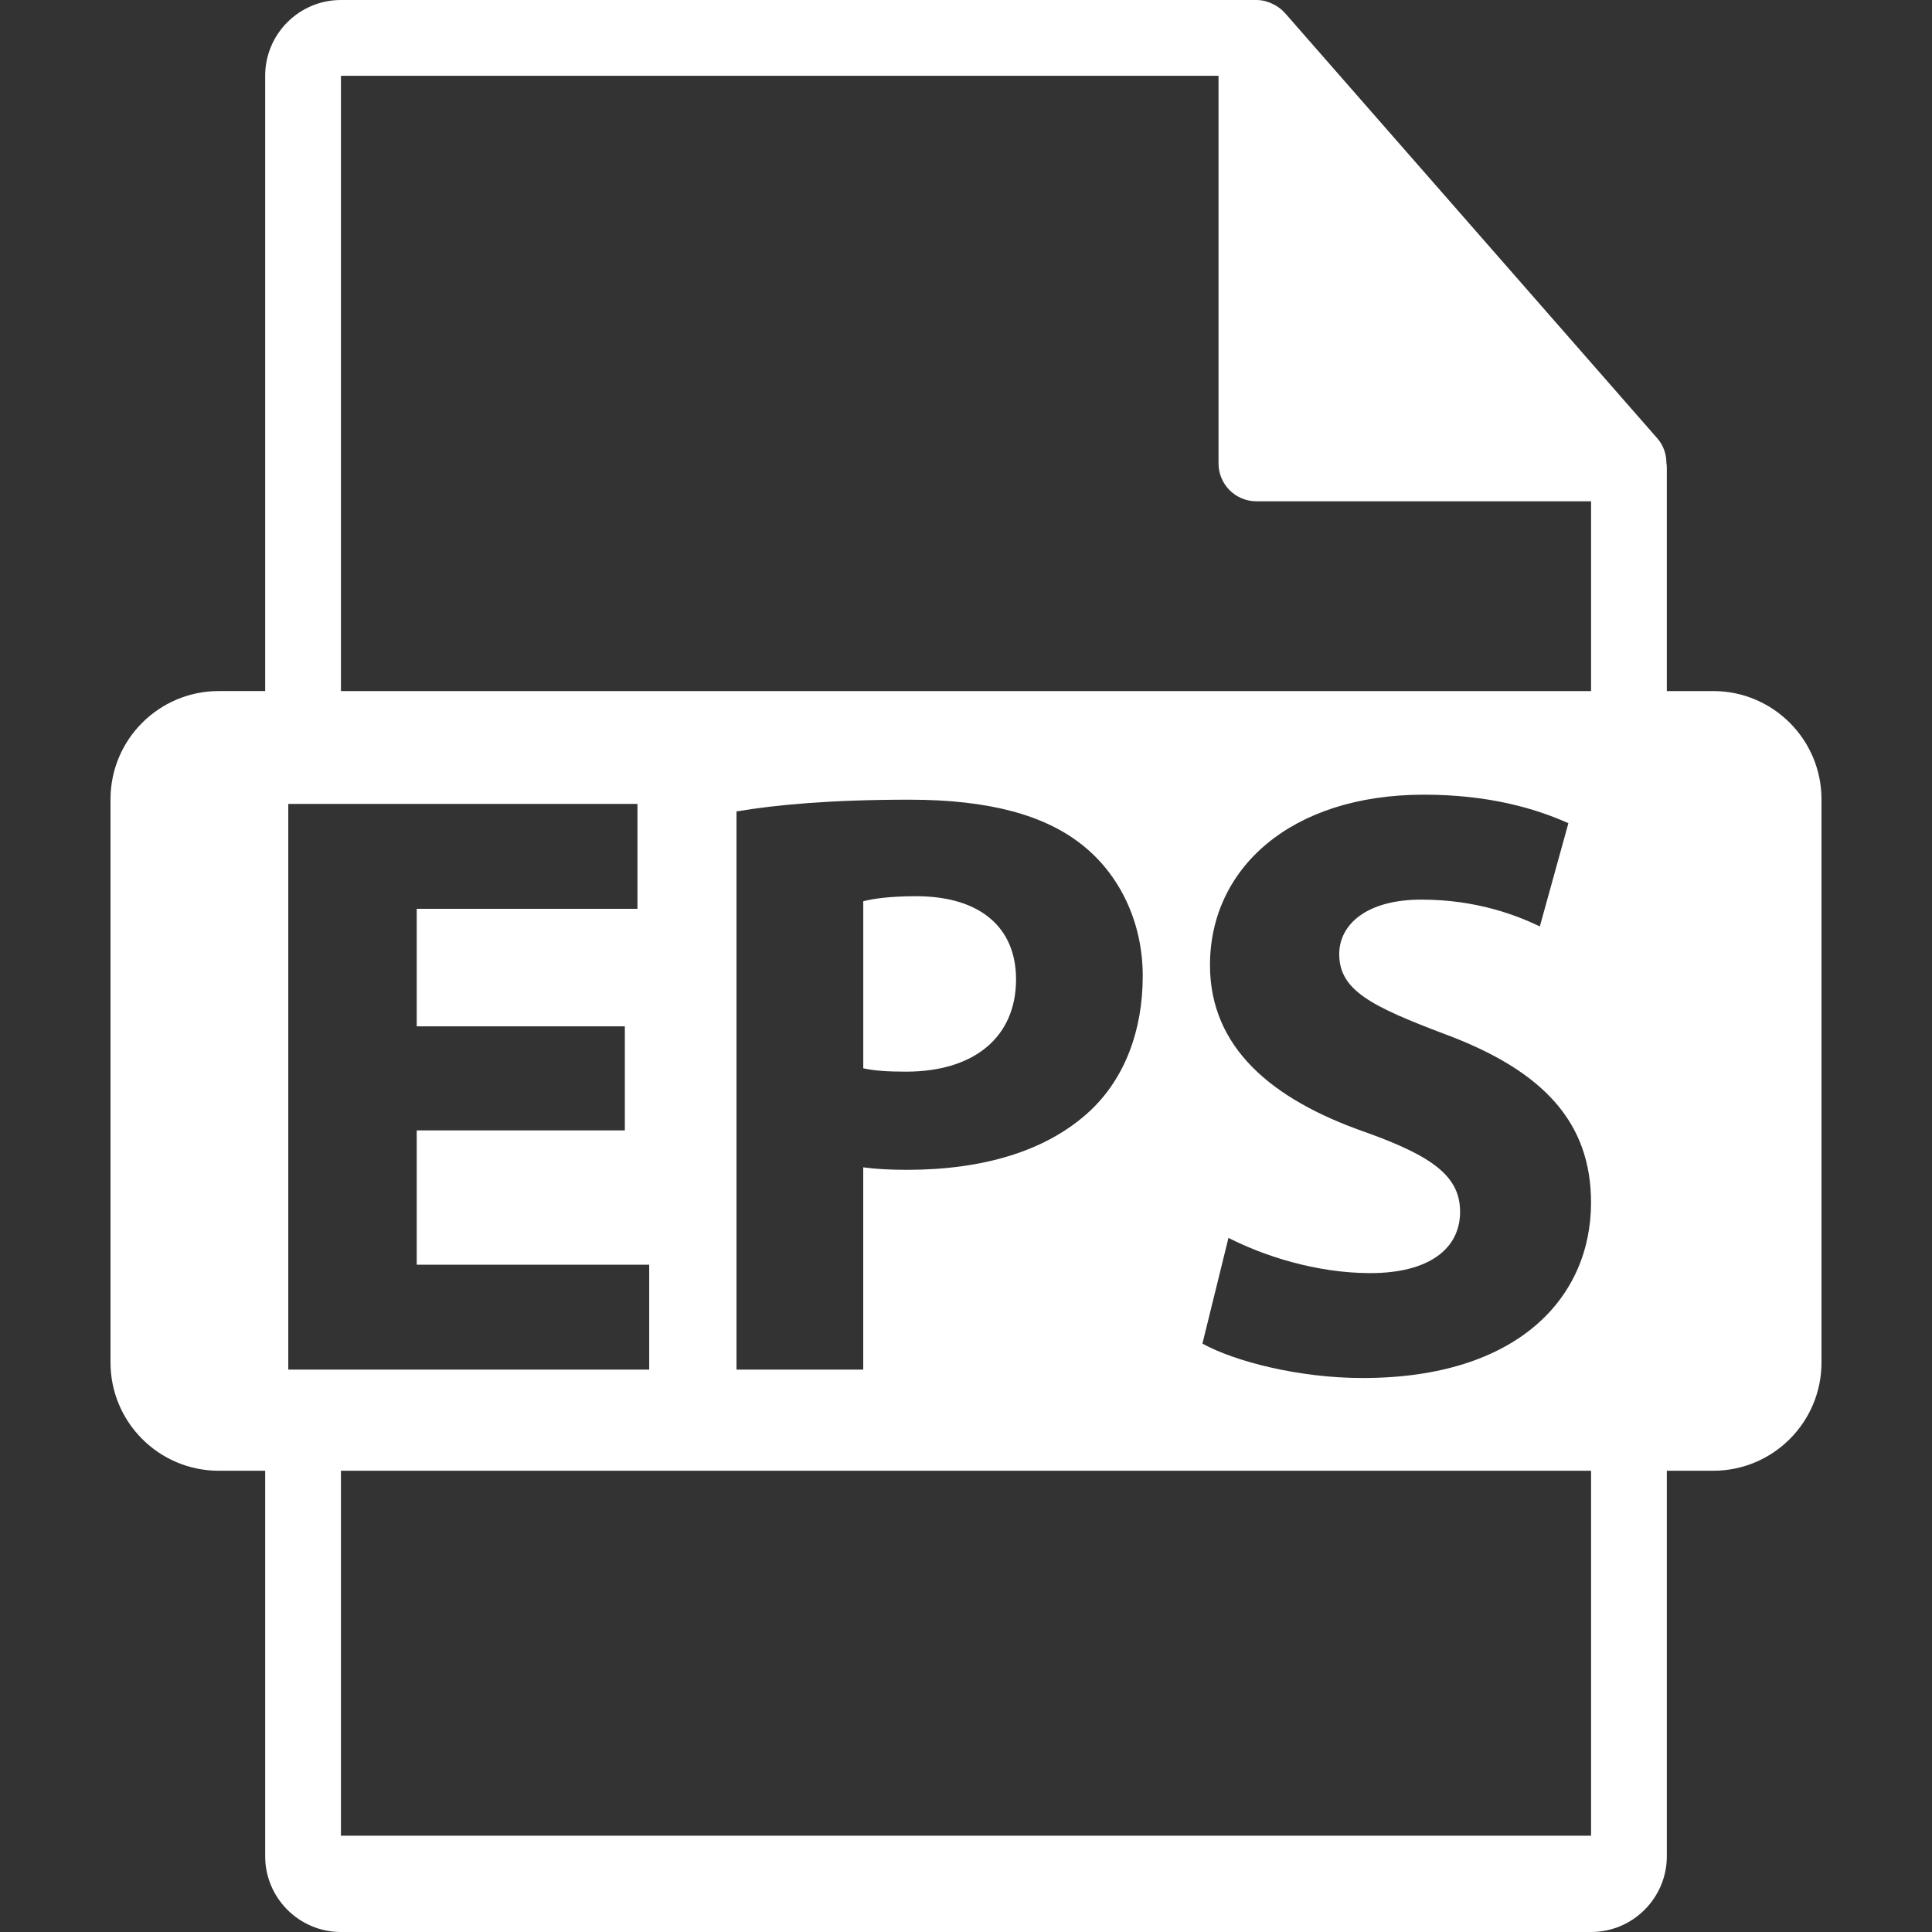
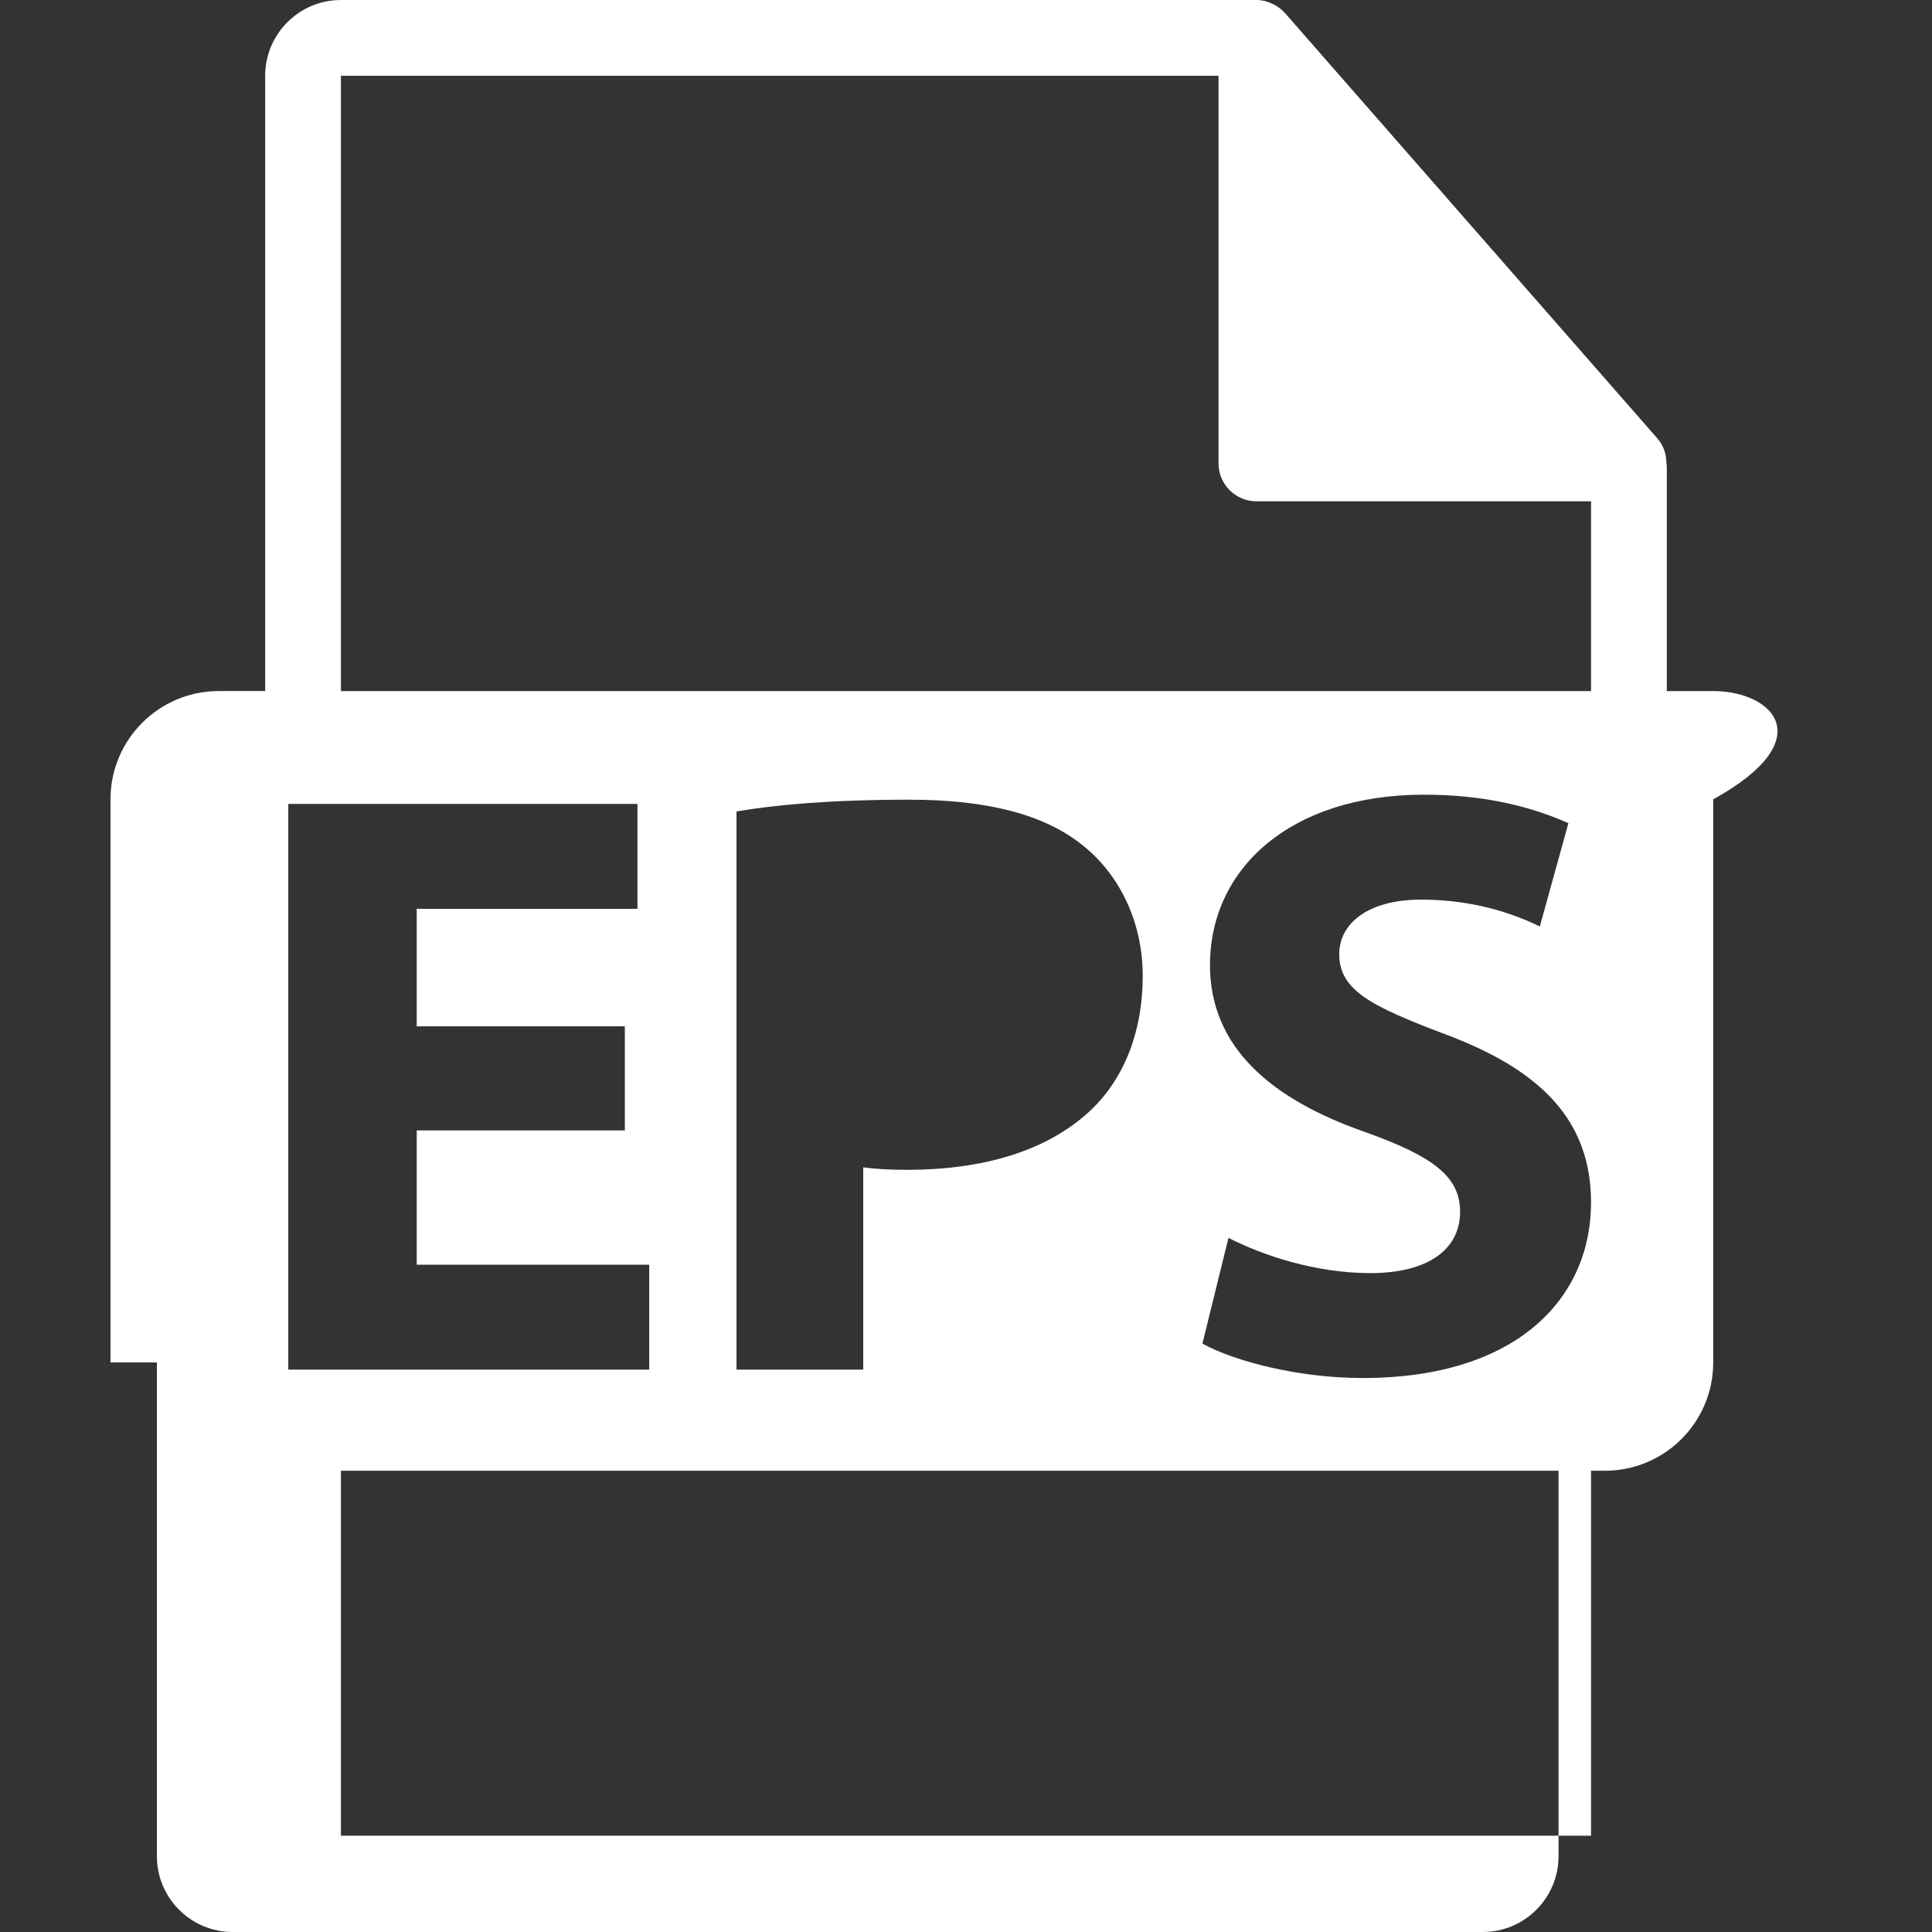
<svg xmlns="http://www.w3.org/2000/svg" version="1.1" id="Capa_1" x="0px" y="0px" width="512px" height="512px" viewBox="0 0 550.801 550.801" style="enable-background:new 0 0 550.801 550.801;" xml:space="preserve">
  <rect x="0" y="0" width="550.801" height="550.801" fill="#333333" stroke="none" />
  <g>
-     <path d="M289.67,279.197c0-14.834-10.296-23.691-28.481-23.691c-7.415,0-12.438,0.712-15.077,1.437v47.619   c3.114,0.707,6.948,0.96,12.203,0.96C277.699,305.522,289.67,295.703,289.67,279.197z" fill="#FFFFFF" />
-     <path d="M488.426,197.019H475.2v-63.816c0-0.401-0.063-0.799-0.116-1.205c-0.021-2.534-0.833-5.023-2.562-6.992L366.319,3.694   c-0.031-0.034-0.068-0.045-0.089-0.076c-0.628-0.707-1.371-1.298-2.146-1.804c-0.232-0.158-0.464-0.287-0.707-0.422   c-0.675-0.366-1.392-0.675-2.136-0.896c-0.2-0.053-0.374-0.135-0.574-0.19C359.87,0.119,359.026,0,358.188,0H97.2   c-11.918,0-21.6,9.693-21.6,21.601v175.413H62.375c-17.046,0-30.871,13.818-30.871,30.87v160.542   c0,17.044,13.824,30.876,30.871,30.876h13.226V529.2c0,11.907,9.682,21.601,21.6,21.601h356.4c11.907,0,21.6-9.693,21.6-21.601   V419.302h13.226c17.044,0,30.871-13.827,30.871-30.87V227.89C519.297,210.838,505.47,197.019,488.426,197.019z M82.187,390.462   v-161.27h99.549v29.906h-62.931v33.505h59.334v29.673h-59.334v38.28h66.279v29.911H82.187V390.462z M453.601,523.353H97.2V419.302   h356.4V523.353z M209.973,390.462V231.335c11.259-1.912,27.045-3.349,49.304-3.349c22.483,0,38.525,4.303,49.293,12.928   c10.283,8.129,17.218,21.523,17.218,37.333c0,15.789-5.258,29.184-14.829,38.274c-12.45,11.729-30.876,16.991-52.402,16.991   c-4.789,0-9.105-0.242-12.454-0.712v57.66H209.973z M389.232,322.756c-26.799-9.34-44.275-24.179-44.275-47.627   c0-27.512,22.966-48.571,61.024-48.571c18.178,0,31.577,3.829,41.159,8.132l-8.143,29.431c-6.46-3.105-17.945-7.646-33.744-7.646   c-15.789,0-23.446,7.175-23.446,15.546c0,10.289,9.103,14.834,29.916,22.728c28.472,10.531,41.871,25.371,41.871,48.1   c0,27.037-20.813,50.014-65.09,50.014c-18.425,0-36.598-4.789-45.699-9.809l7.425-30.144c9.798,5.021,24.875,10.046,40.426,10.046   c16.749,0,25.608-6.95,25.608-17.471C416.265,335.434,408.607,329.686,389.232,322.756z M453.601,197.019H97.2V21.605h250.193   v110.51c0,5.967,4.841,10.8,10.8,10.8h95.407V197.019z" fill="#FFFFFF" />
+     <path d="M488.426,197.019H475.2v-63.816c0-0.401-0.063-0.799-0.116-1.205c-0.021-2.534-0.833-5.023-2.562-6.992L366.319,3.694   c-0.031-0.034-0.068-0.045-0.089-0.076c-0.628-0.707-1.371-1.298-2.146-1.804c-0.232-0.158-0.464-0.287-0.707-0.422   c-0.675-0.366-1.392-0.675-2.136-0.896c-0.2-0.053-0.374-0.135-0.574-0.19C359.87,0.119,359.026,0,358.188,0H97.2   c-11.918,0-21.6,9.693-21.6,21.601v175.413H62.375c-17.046,0-30.871,13.818-30.871,30.87v160.542   h13.226V529.2c0,11.907,9.682,21.601,21.6,21.601h356.4c11.907,0,21.6-9.693,21.6-21.601   V419.302h13.226c17.044,0,30.871-13.827,30.871-30.87V227.89C519.297,210.838,505.47,197.019,488.426,197.019z M82.187,390.462   v-161.27h99.549v29.906h-62.931v33.505h59.334v29.673h-59.334v38.28h66.279v29.911H82.187V390.462z M453.601,523.353H97.2V419.302   h356.4V523.353z M209.973,390.462V231.335c11.259-1.912,27.045-3.349,49.304-3.349c22.483,0,38.525,4.303,49.293,12.928   c10.283,8.129,17.218,21.523,17.218,37.333c0,15.789-5.258,29.184-14.829,38.274c-12.45,11.729-30.876,16.991-52.402,16.991   c-4.789,0-9.105-0.242-12.454-0.712v57.66H209.973z M389.232,322.756c-26.799-9.34-44.275-24.179-44.275-47.627   c0-27.512,22.966-48.571,61.024-48.571c18.178,0,31.577,3.829,41.159,8.132l-8.143,29.431c-6.46-3.105-17.945-7.646-33.744-7.646   c-15.789,0-23.446,7.175-23.446,15.546c0,10.289,9.103,14.834,29.916,22.728c28.472,10.531,41.871,25.371,41.871,48.1   c0,27.037-20.813,50.014-65.09,50.014c-18.425,0-36.598-4.789-45.699-9.809l7.425-30.144c9.798,5.021,24.875,10.046,40.426,10.046   c16.749,0,25.608-6.95,25.608-17.471C416.265,335.434,408.607,329.686,389.232,322.756z M453.601,197.019H97.2V21.605h250.193   v110.51c0,5.967,4.841,10.8,10.8,10.8h95.407V197.019z" fill="#FFFFFF" />
  </g>
  <g>
</g>
  <g>
</g>
  <g>
</g>
  <g>
</g>
  <g>
</g>
  <g>
</g>
  <g>
</g>
  <g>
</g>
  <g>
</g>
  <g>
</g>
  <g>
</g>
  <g>
</g>
  <g>
</g>
  <g>
</g>
  <g>
</g>
</svg>